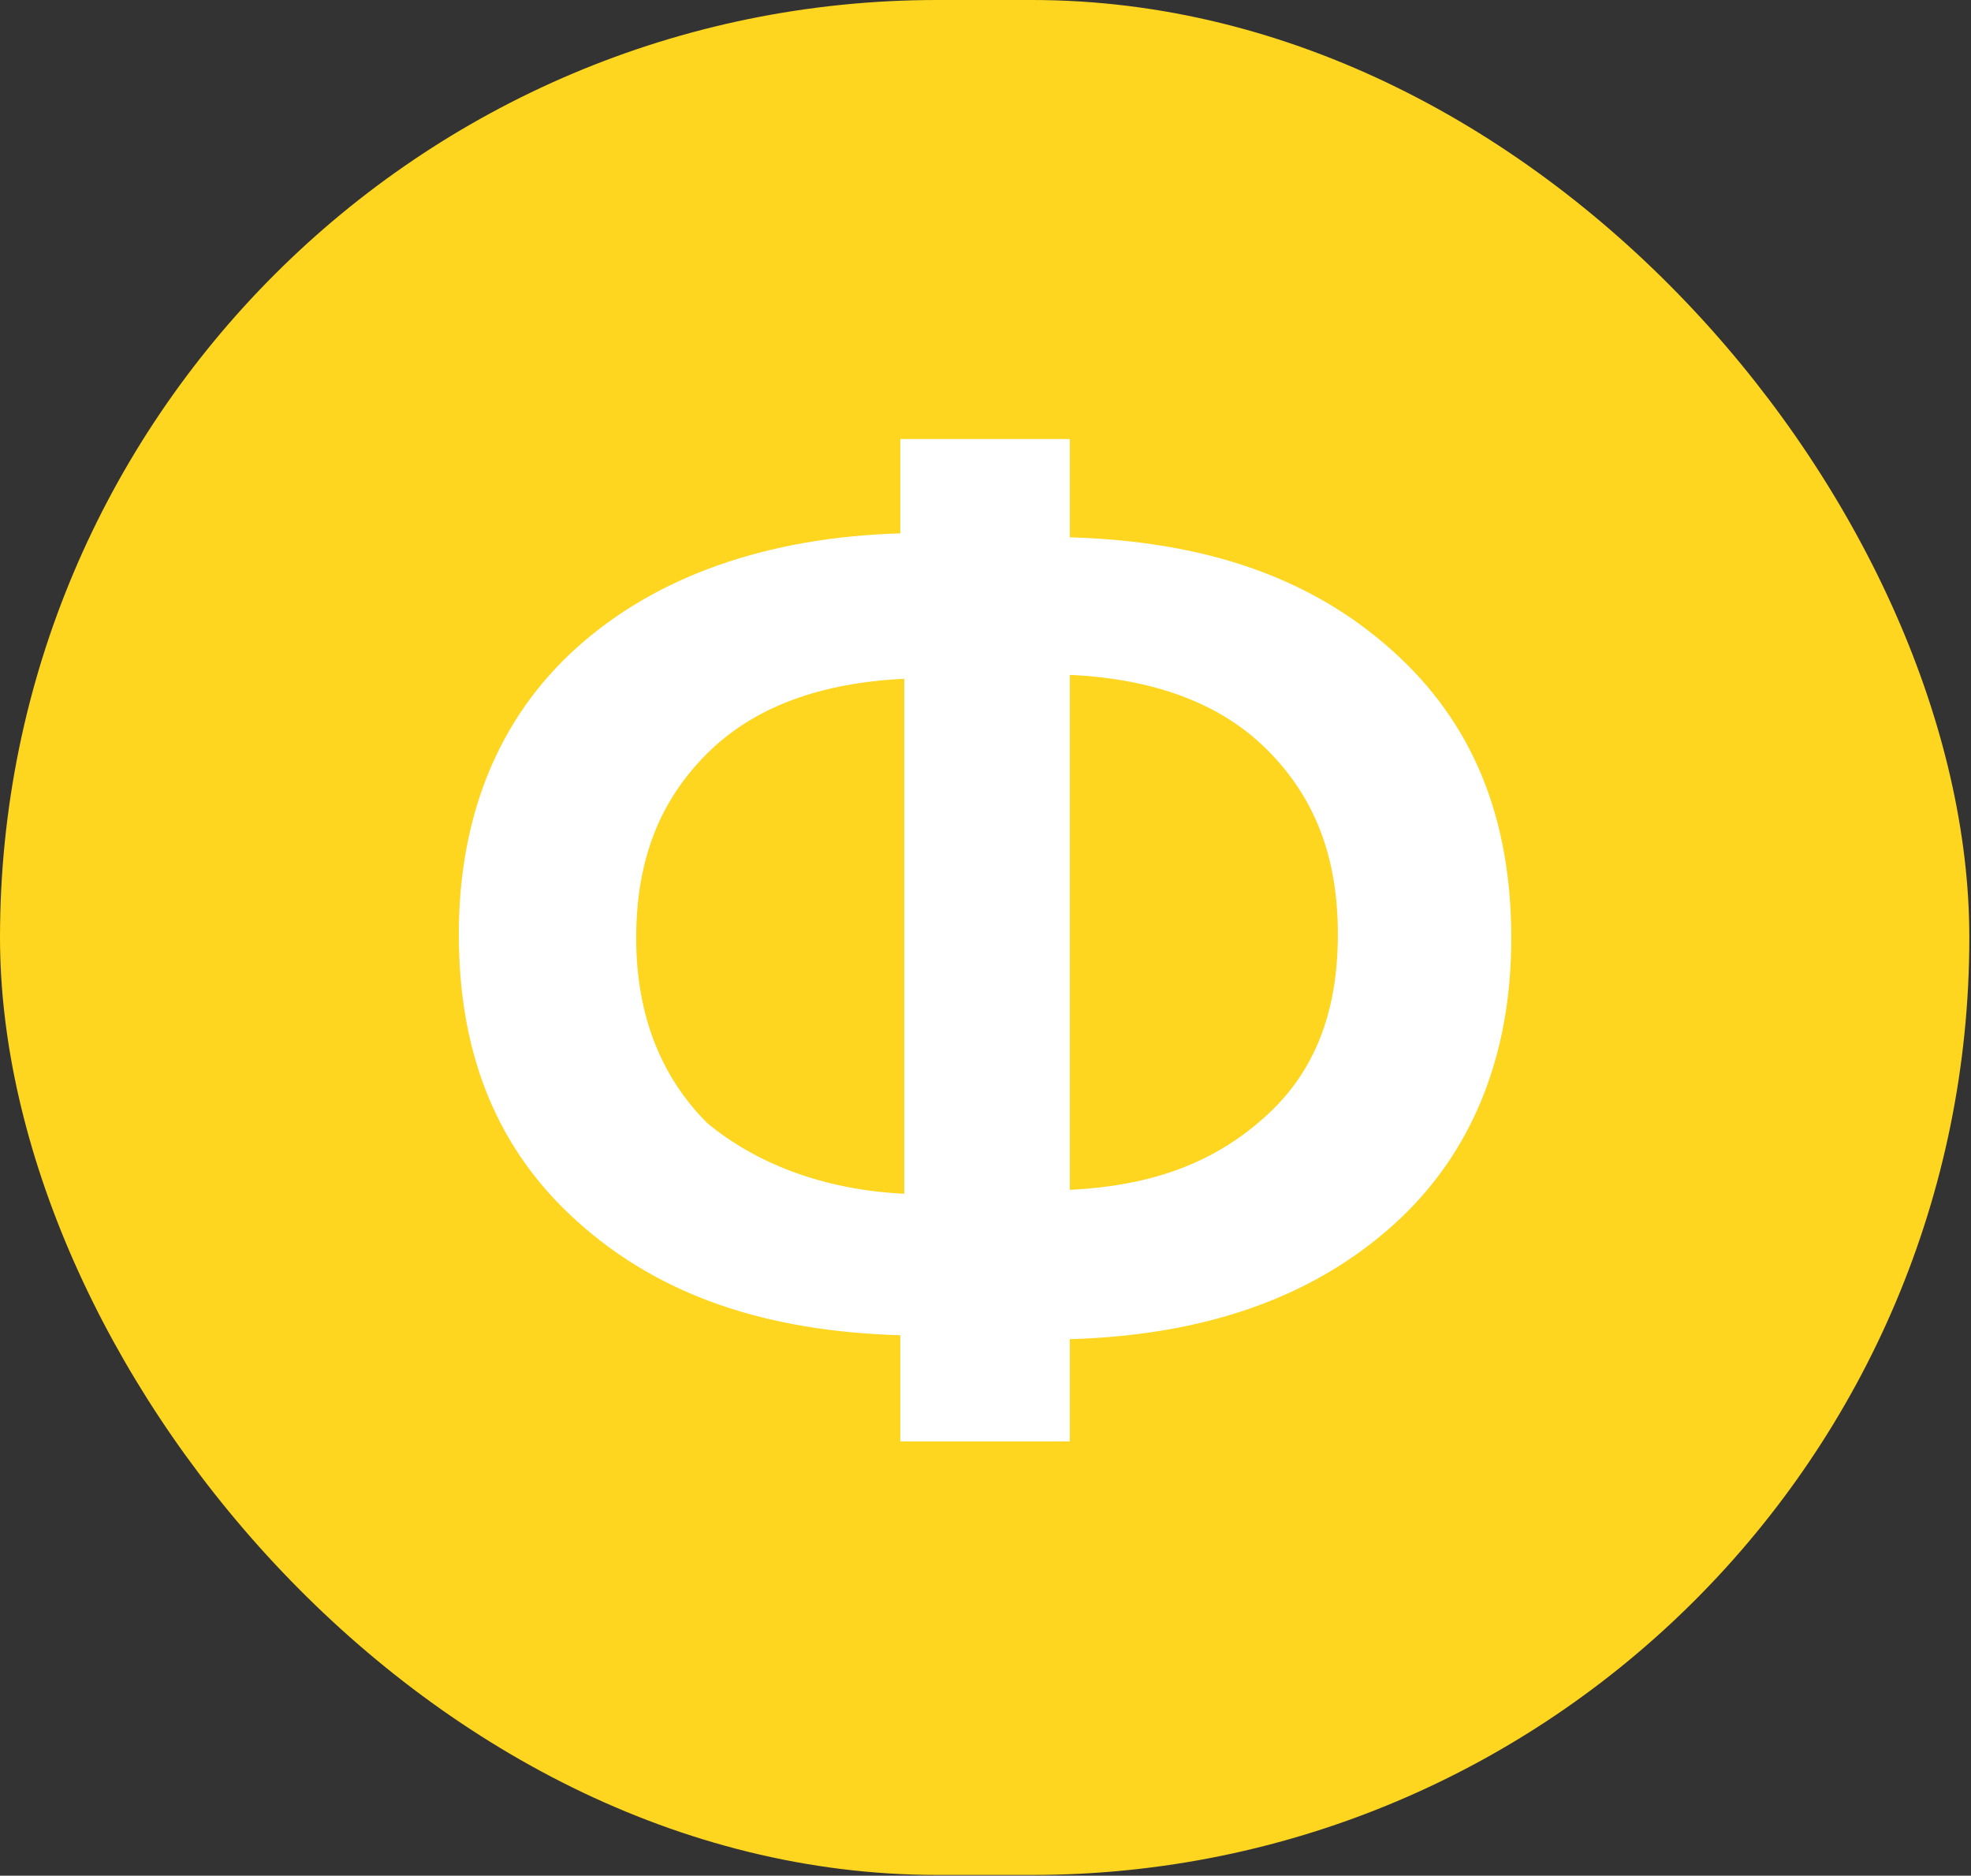
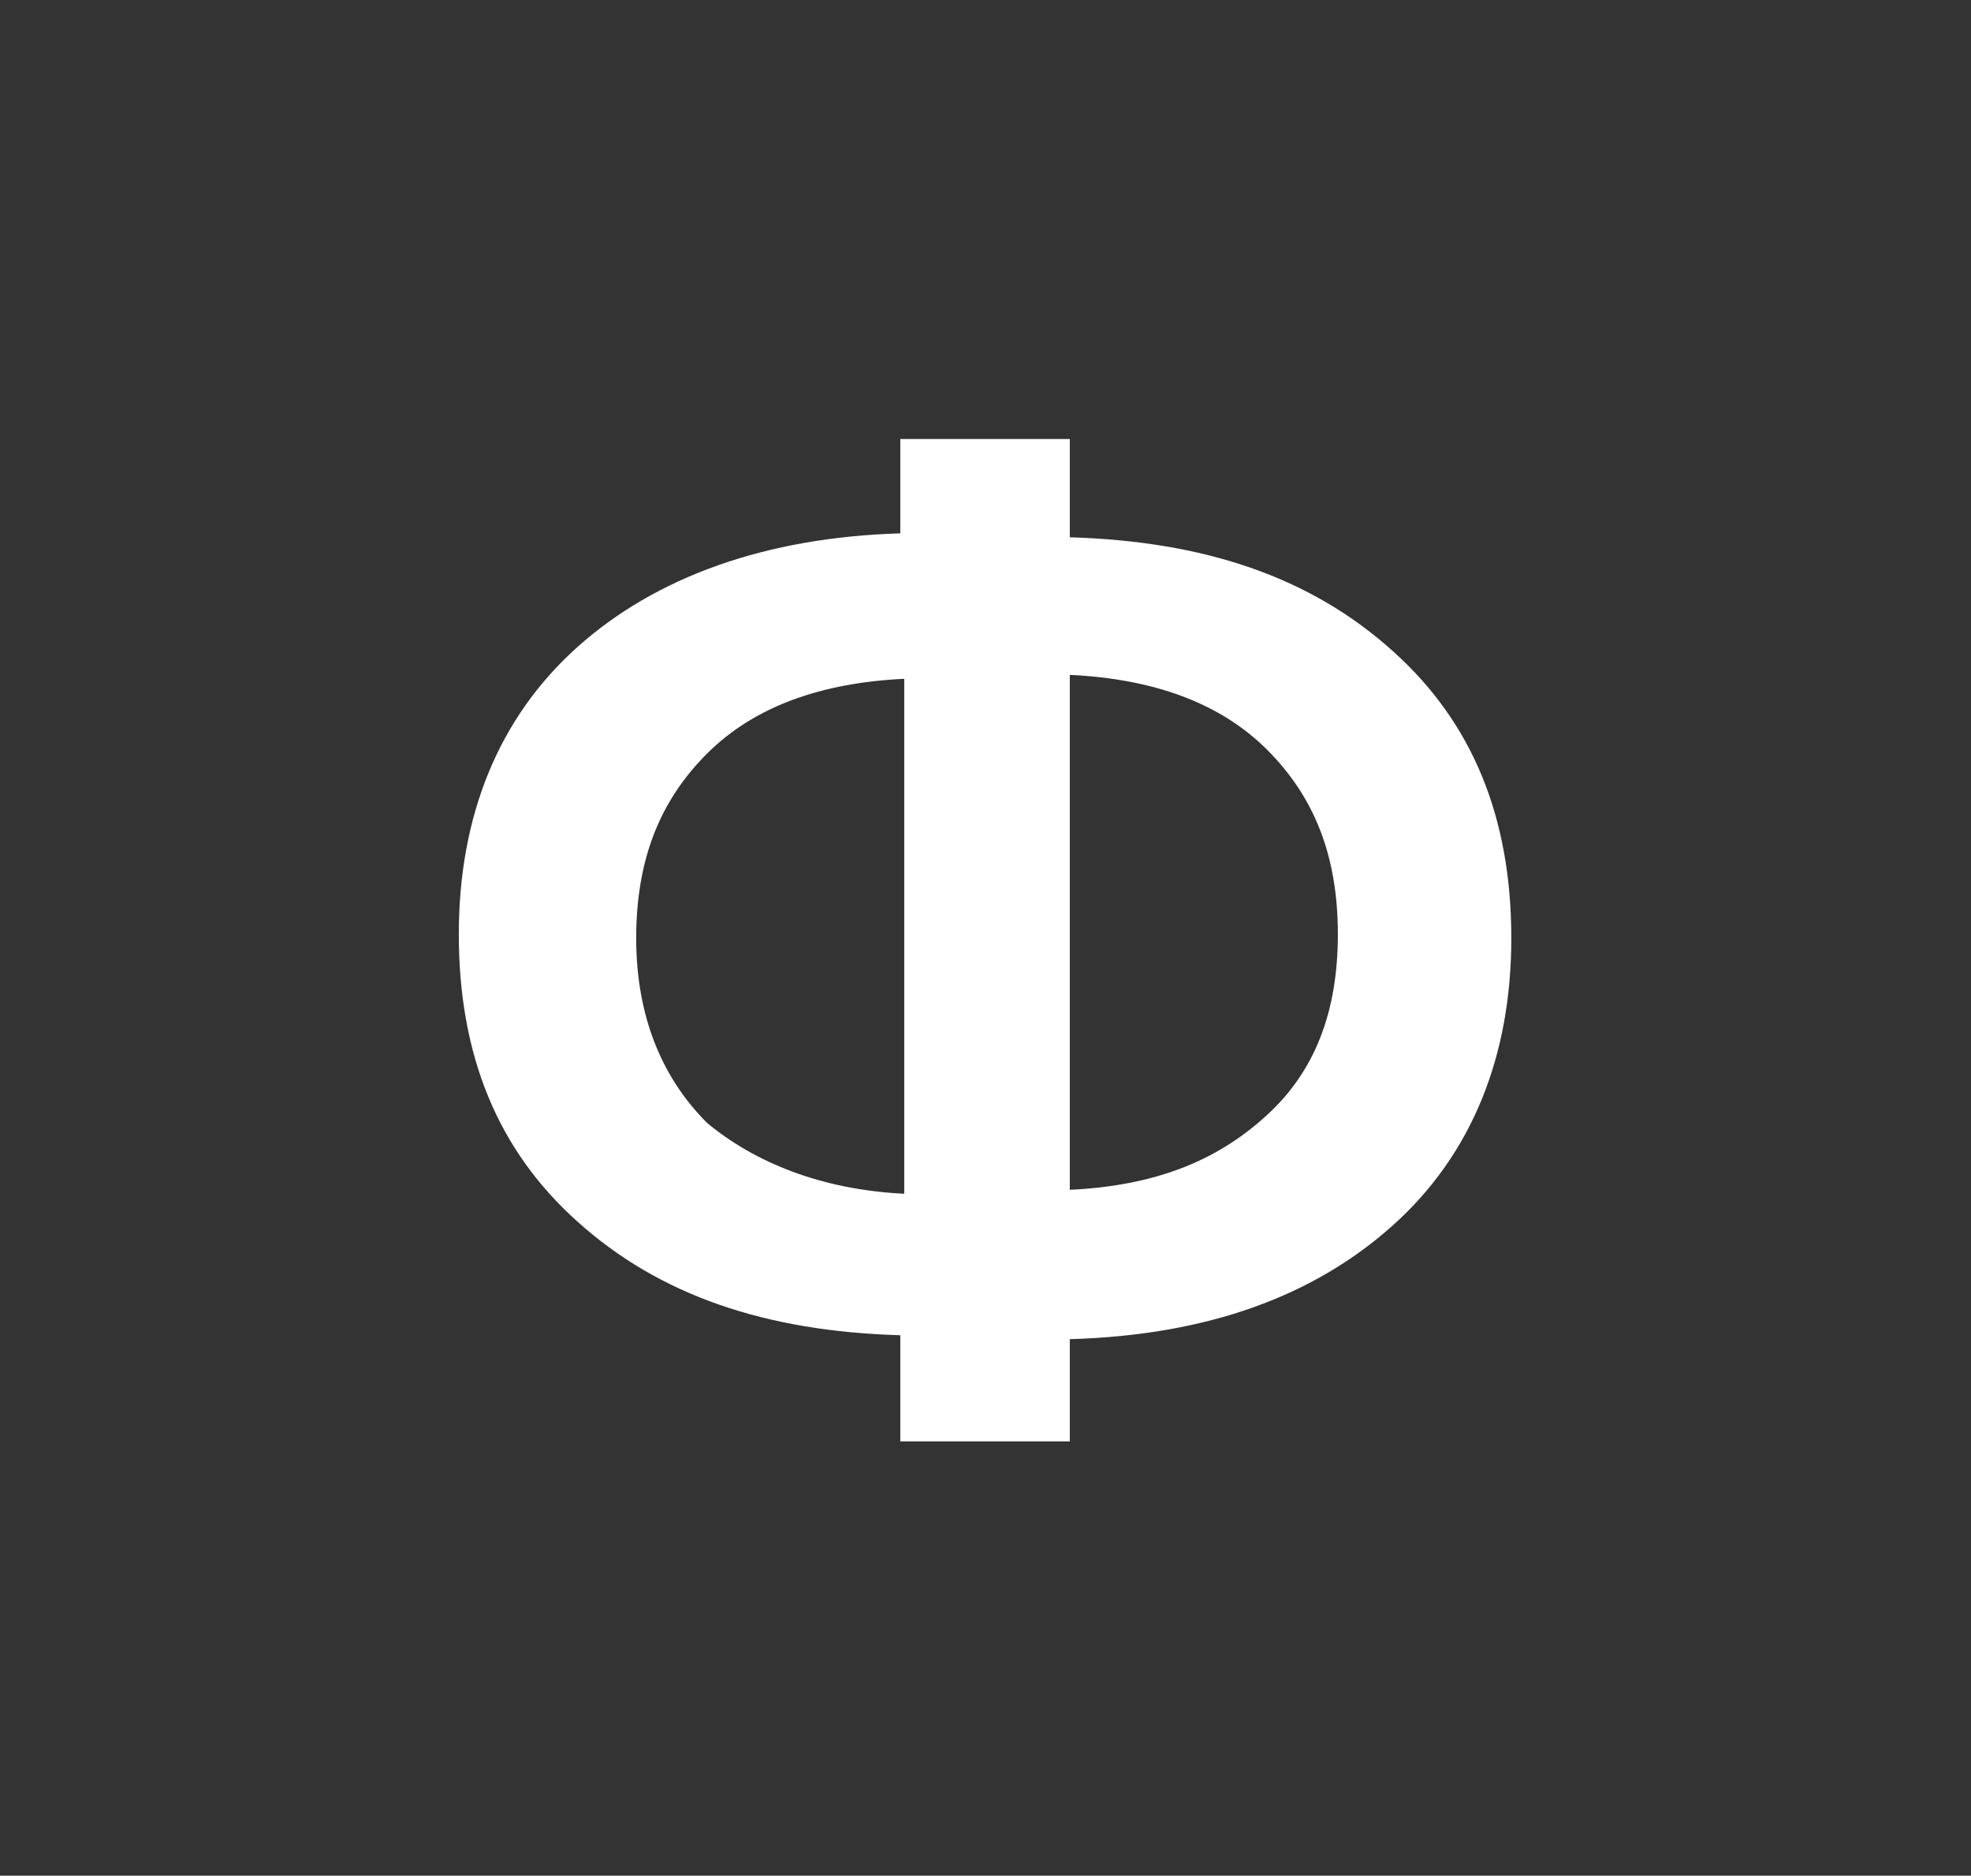
<svg xmlns="http://www.w3.org/2000/svg" width="700" height="666" viewBox="0 0 700 666" fill="none">
  <rect x="0" y="0" width="700" height="666" fill="#333333" stroke="none" />
-   <rect width="699.411" height="665.748" rx="332.874" fill="#FED51F" />
  <g data-figma-bg-blur-radius="39.1407">
    <path d="M321.142 423.865L321.142 241.026C291.743 242.421 267.943 250.796 251.144 267.544C234.344 284.293 225.944 305.229 225.944 333.143C225.944 359.662 234.344 381.994 251.144 398.742C267.943 412.699 291.743 422.469 321.142 423.865ZM475.14 331.748C475.14 303.833 466.74 282.897 449.94 266.149C433.14 249.4 409.341 241.026 379.941 239.63L379.941 422.469C409.341 421.074 431.74 412.699 449.94 395.951C466.74 380.598 475.14 359.662 475.14 331.748ZM319.742 474.111C272.143 472.715 234.344 460.154 204.945 433.635C176.945 408.512 162.945 375.015 162.945 331.748C162.945 289.876 176.945 254.983 204.945 229.86C232.944 204.737 272.143 190.78 319.742 189.384L319.742 155.887H379.941L379.941 190.78C427.541 192.175 465.34 204.737 494.739 231.256C522.739 256.379 536.739 289.876 536.739 333.143C536.739 375.015 522.739 409.908 494.739 435.031C466.74 460.154 428.94 474.111 379.941 475.507L379.941 511.796H319.742L319.742 474.111Z" fill="white" />
  </g>
  <defs>
    <clipPath id="bgblur_0_3039_151_clip_path" transform="translate(-26.082 -9.25)">
      <rect x="65.223" y="48.391" width="568.965" height="568.965" rx="284.482" />
    </clipPath>
  </defs>
</svg>